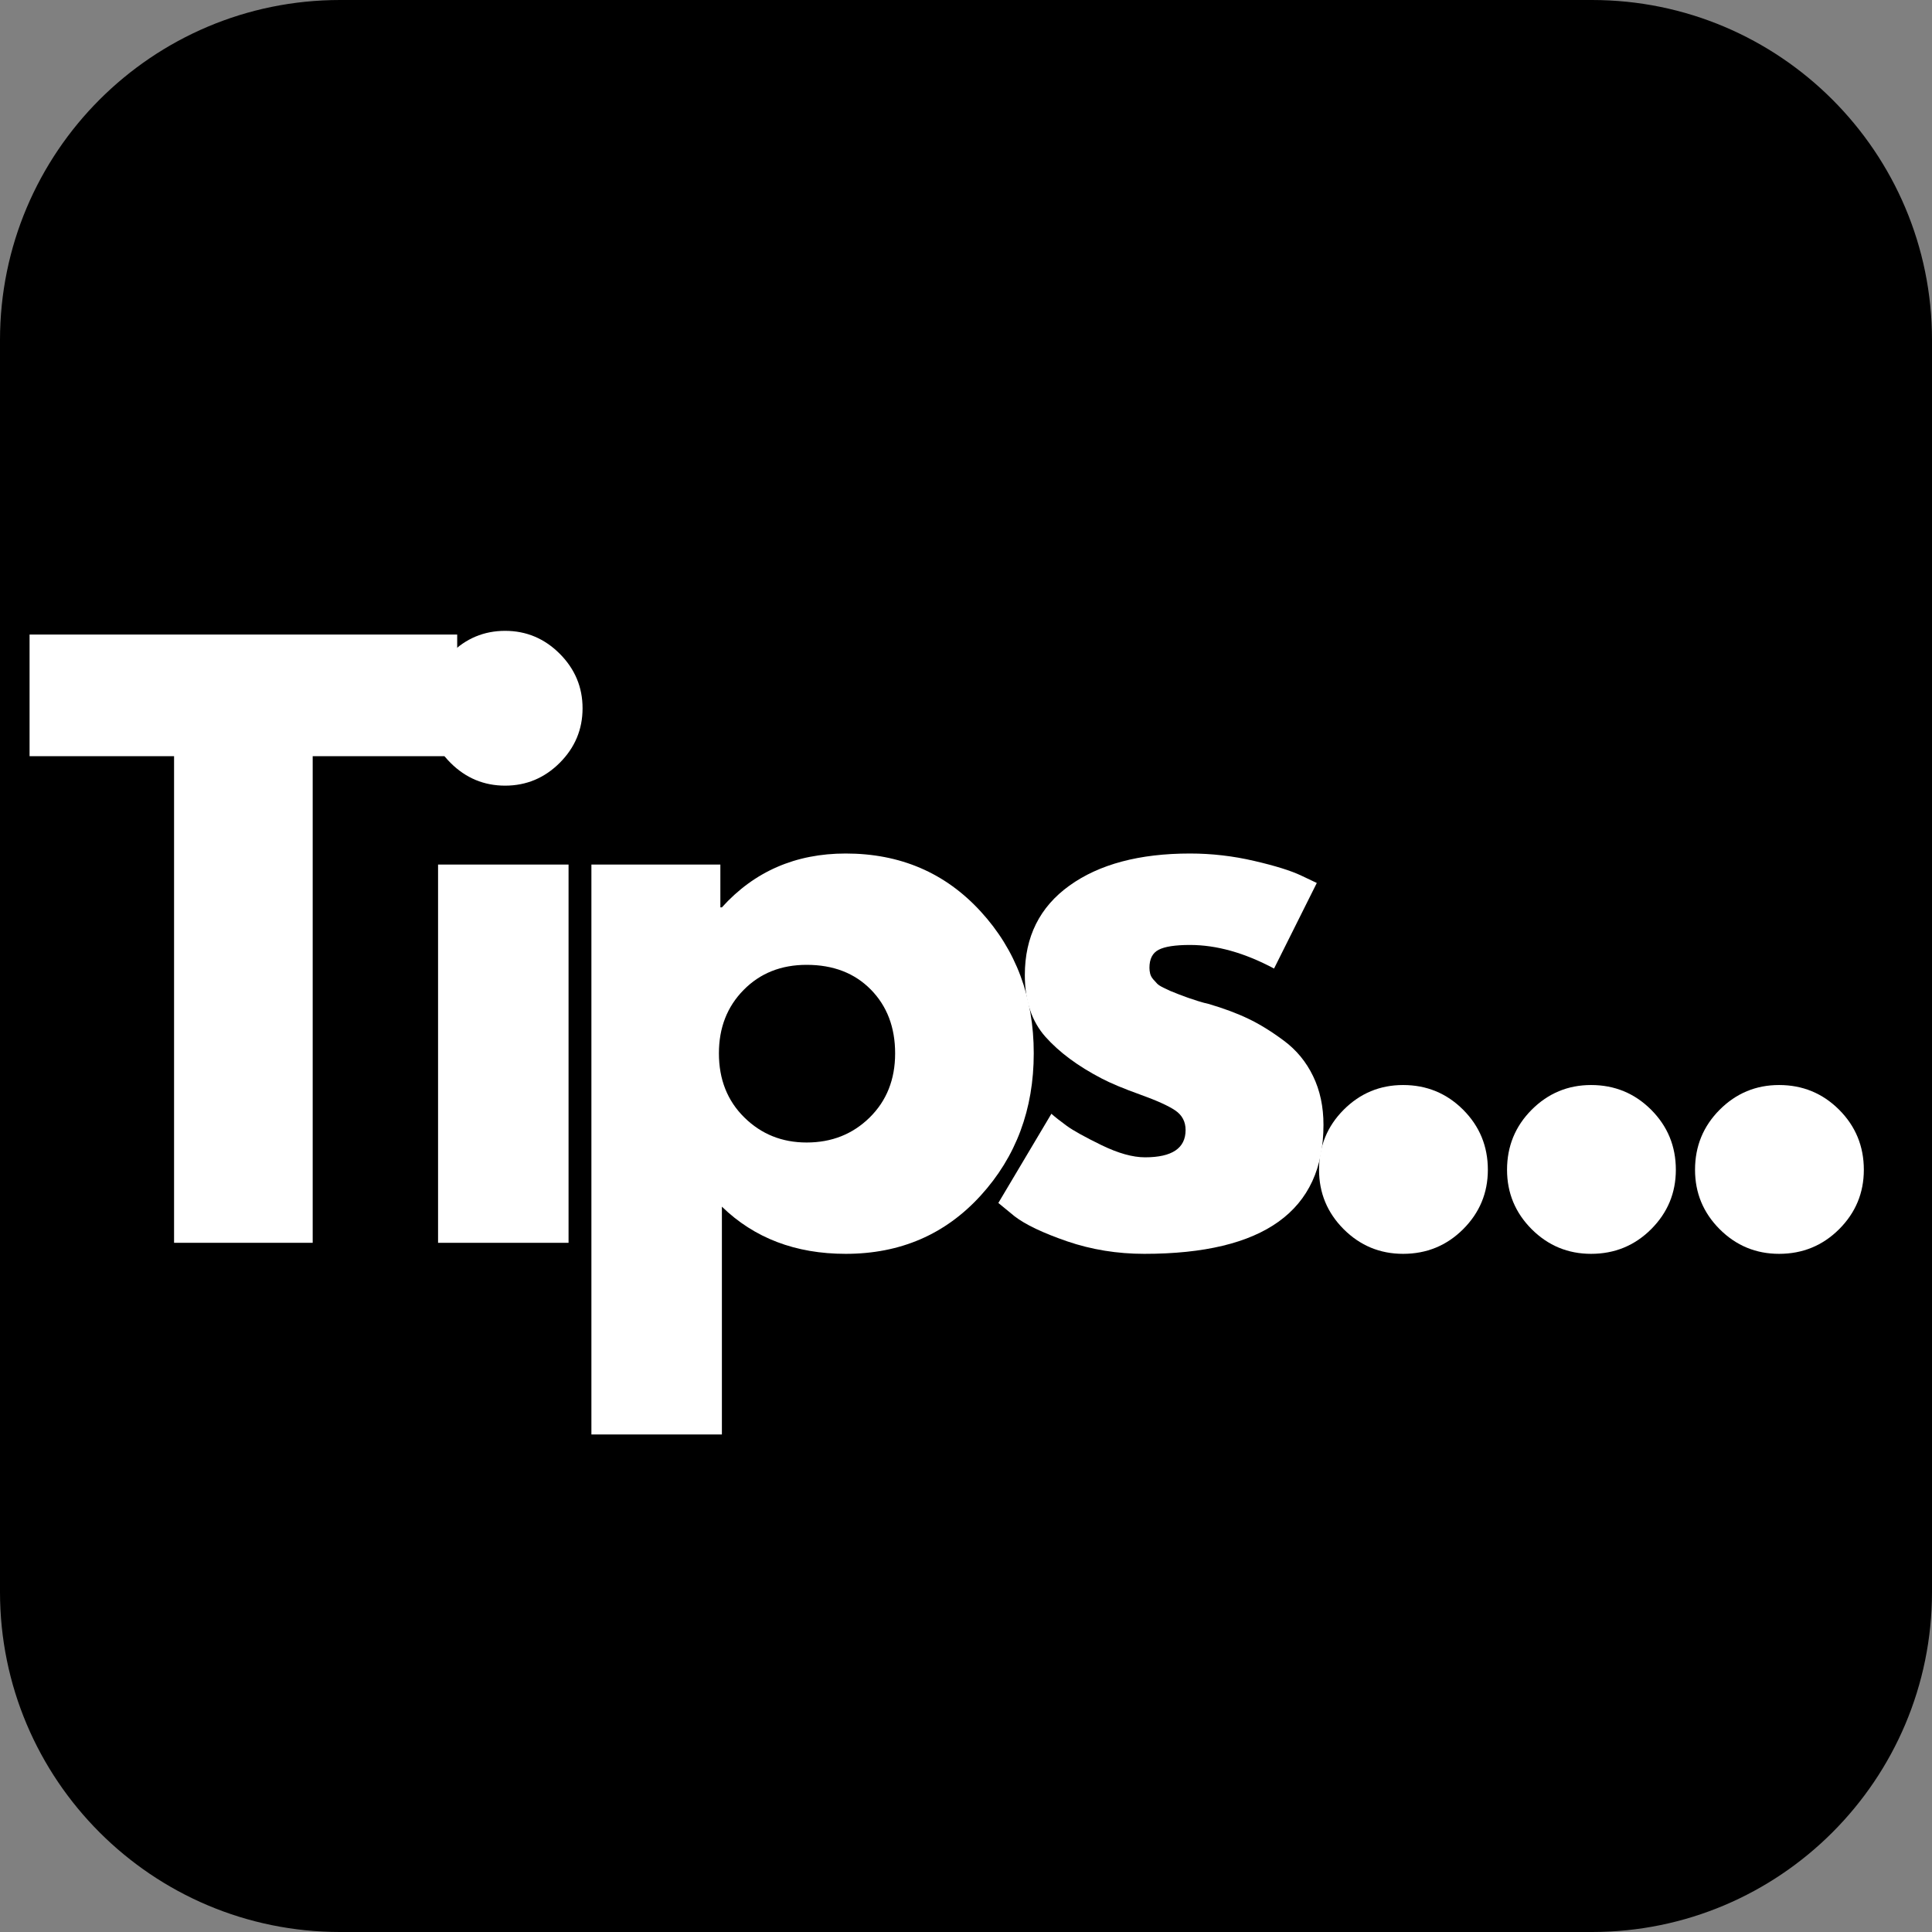
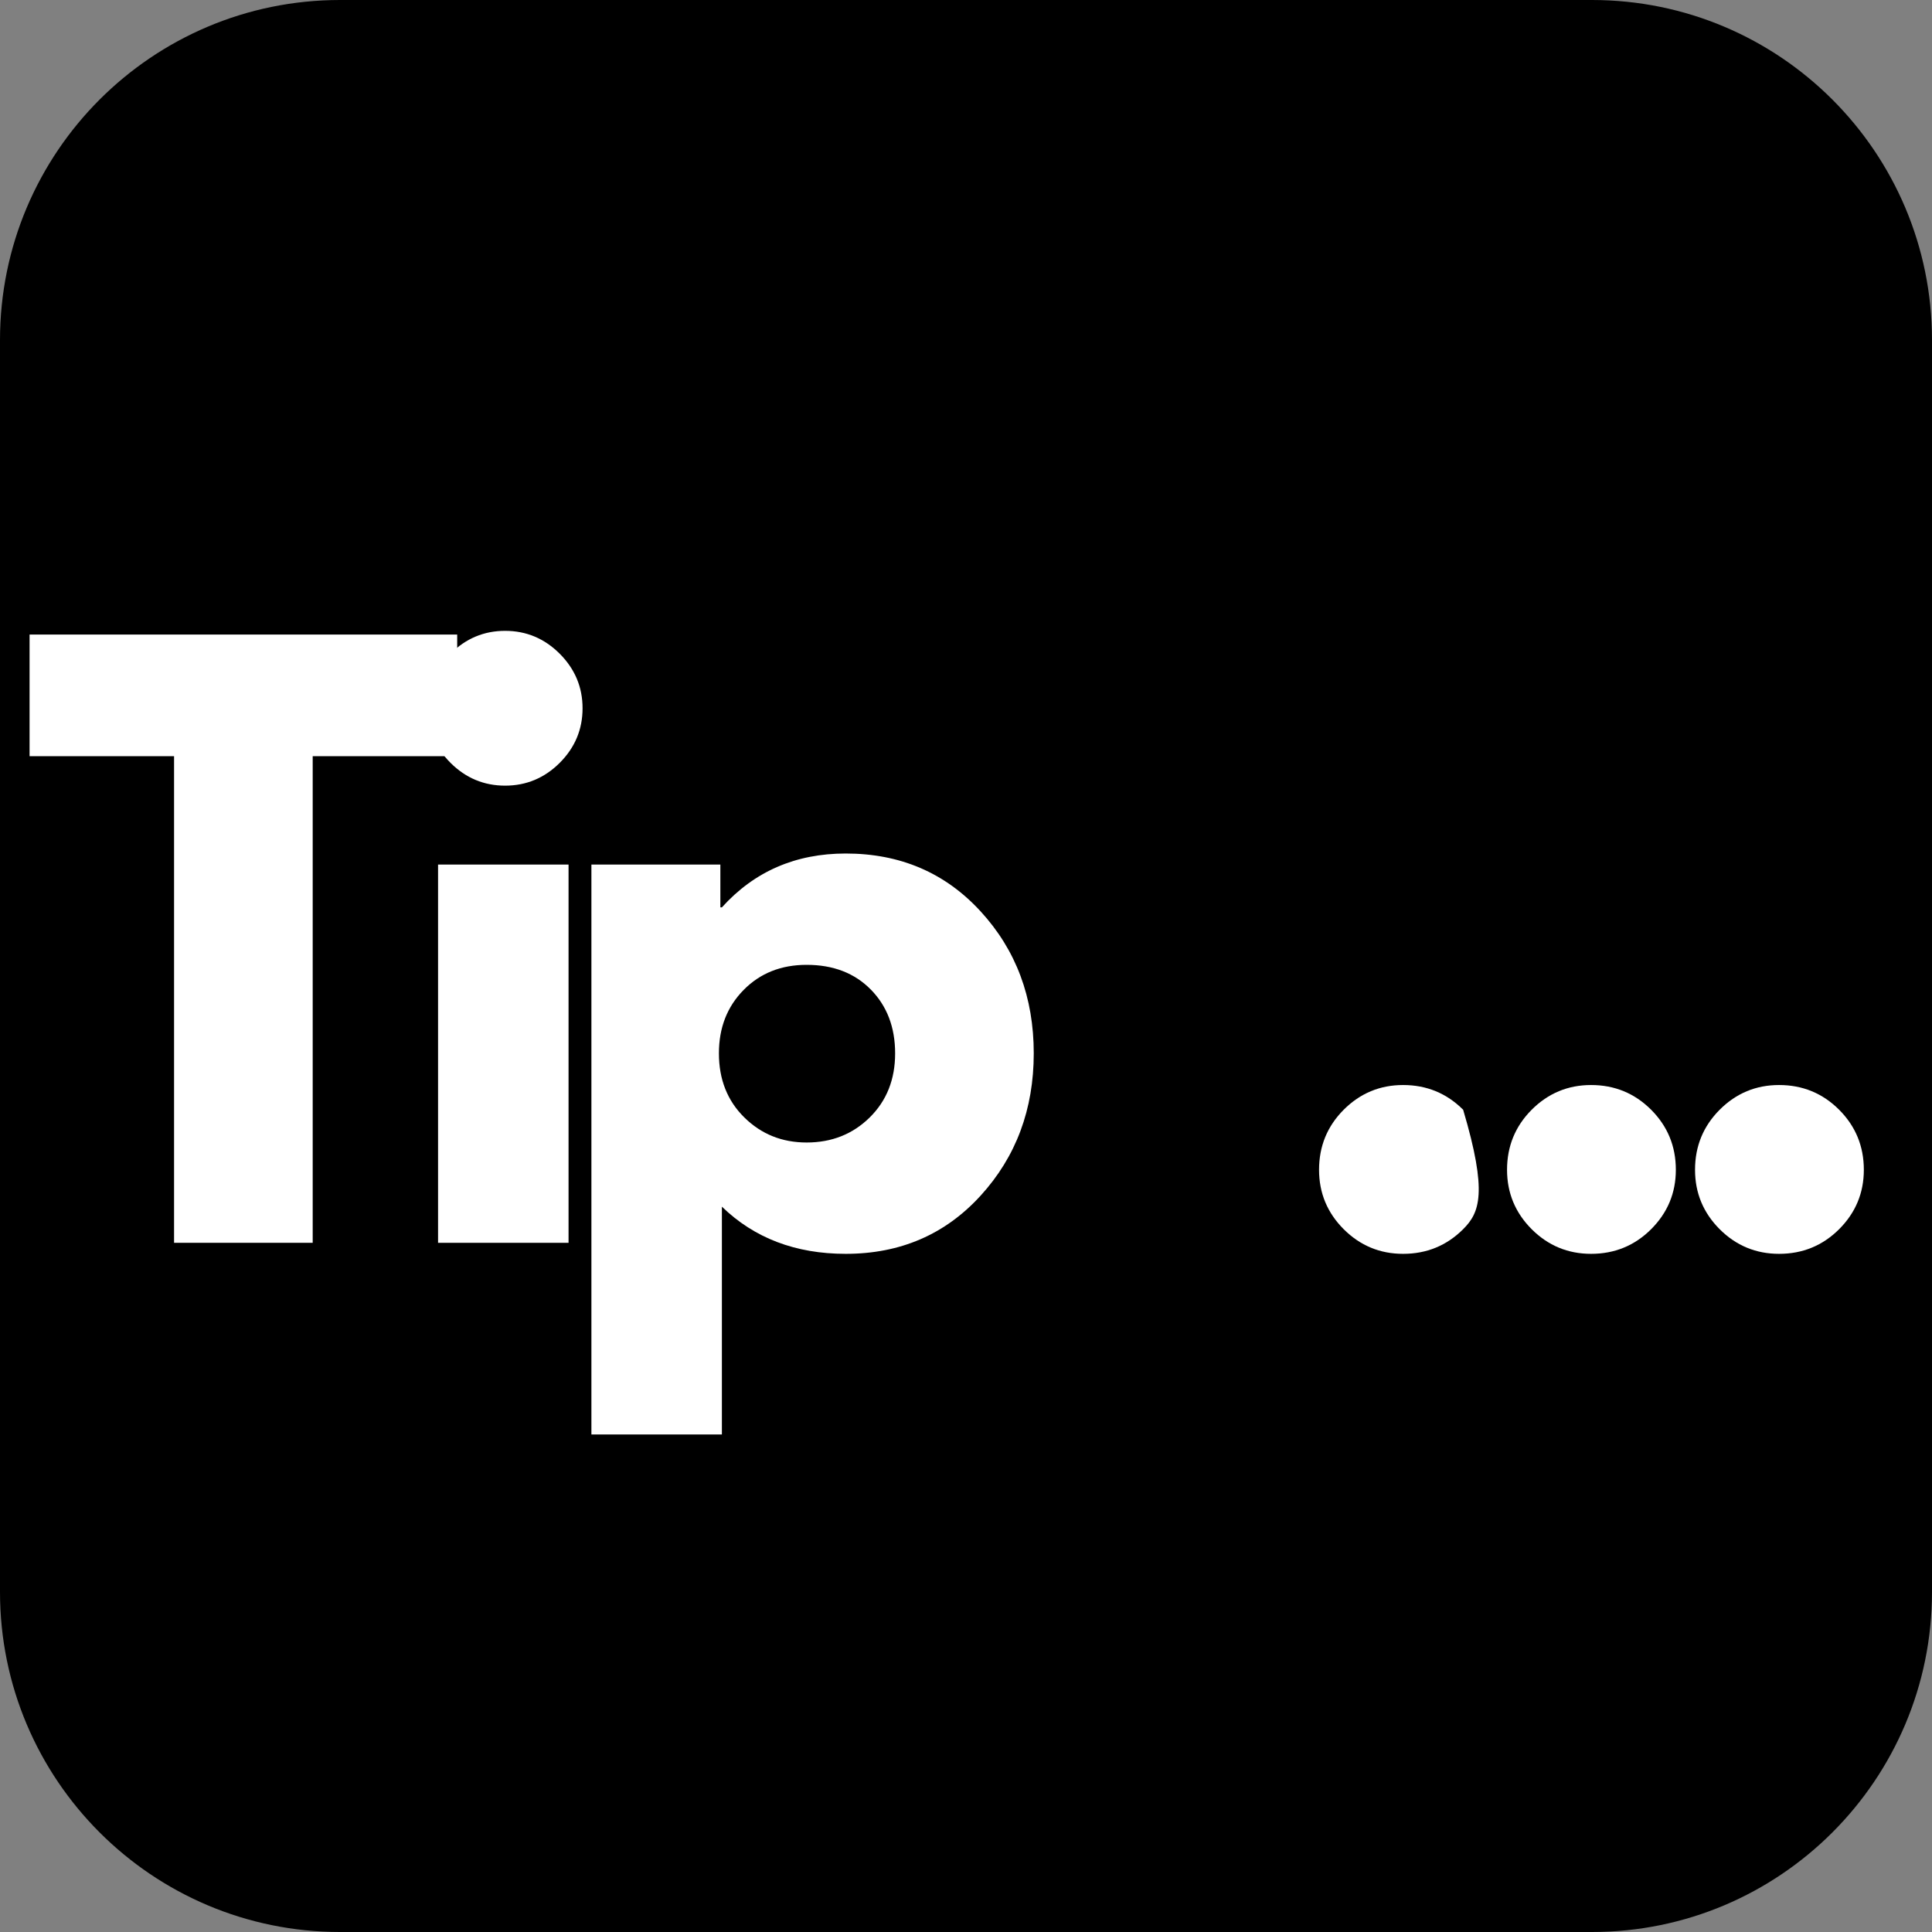
<svg xmlns="http://www.w3.org/2000/svg" width="500" viewBox="0 0 375 375" height="500" preserveAspectRatio="xMidYMid meet">
  <rect x="0" y="0" width="375" height="375" fill="#808080" stroke="none" />
  <defs>
    <g />
    <clipPath id="6d1a569a0b">
      <path d="M 66 0 L 309 0 C 345.449 0 375 29.551 375 66 L 375 309 C 375 345.449 345.449 375 309 375 L 66 375 C 29.551 375 0 345.449 0 309 L 0 66 C 0 29.551 29.551 0 66 0 Z M 66 0 " clip-rule="nonzero" />
    </clipPath>
  </defs>
  <g clip-path="url(#6d1a569a0b)">
    <rect x="-37.5" width="450" fill="#000000" y="-37.5" height="450" fill-opacity="1" />
  </g>
  <g fill="#ffffff" fill-opacity="1">
    <g transform="translate(4.599, 241.228)">
      <g>
        <path d="M 1.141 -94.453 L 1.141 -118.062 L 84.141 -118.062 L 84.141 -94.453 L 56.094 -94.453 L 56.094 0 L 29.188 0 L 29.188 -94.453 Z M 1.141 -94.453 " />
      </g>
    </g>
  </g>
  <g fill="#ffffff" fill-opacity="1">
    <g transform="translate(76.434, 241.228)">
      <g>
        <path d="M 11.016 -114.344 C 13.973 -117.301 17.504 -118.781 21.609 -118.781 C 25.711 -118.781 29.242 -117.301 32.203 -114.344 C 35.16 -111.383 36.641 -107.852 36.641 -103.75 C 36.641 -99.645 35.16 -96.113 32.203 -93.156 C 29.242 -90.207 25.711 -88.734 21.609 -88.734 C 17.504 -88.734 13.973 -90.207 11.016 -93.156 C 8.055 -96.113 6.578 -99.645 6.578 -103.75 C 6.578 -107.852 8.055 -111.383 11.016 -114.344 Z M 8.594 -73.422 L 8.594 0 L 33.922 0 L 33.922 -73.422 Z M 8.594 -73.422 " />
      </g>
    </g>
  </g>
  <g fill="#ffffff" fill-opacity="1">
    <g transform="translate(106.197, 241.228)">
      <g>
        <path d="M 84.141 -64.328 C 91.016 -56.836 94.453 -47.656 94.453 -36.781 C 94.453 -25.906 91.016 -16.695 84.141 -9.156 C 77.273 -1.625 68.547 2.141 57.953 2.141 C 48.223 2.141 40.211 -0.91 33.922 -7.016 L 33.922 37.203 L 8.594 37.203 L 8.594 -73.422 L 33.625 -73.422 L 33.625 -65.109 L 33.922 -65.109 C 40.211 -72.078 48.223 -75.562 57.953 -75.562 C 68.547 -75.562 77.273 -71.816 84.141 -64.328 Z M 62.609 -24.328 C 65.898 -27.566 67.547 -31.711 67.547 -36.766 C 67.547 -41.828 65.973 -45.957 62.828 -49.156 C 59.68 -52.352 55.531 -53.953 50.375 -53.953 C 45.414 -53.953 41.336 -52.328 38.141 -49.078 C 34.941 -45.836 33.344 -41.738 33.344 -36.781 C 33.344 -31.719 34.988 -27.566 38.281 -24.328 C 41.57 -21.086 45.602 -19.469 50.375 -19.469 C 55.238 -19.469 59.316 -21.086 62.609 -24.328 Z M 62.609 -24.328 " />
      </g>
    </g>
  </g>
  <g fill="#ffffff" fill-opacity="1">
    <g transform="translate(190.481, 241.228)">
      <g>
-         <path d="M 40.5 -75.562 C 44.695 -75.562 48.848 -75.082 52.953 -74.125 C 57.055 -73.176 60.109 -72.223 62.109 -71.266 L 65.109 -69.844 L 56.812 -53.234 C 51.094 -56.285 45.656 -57.812 40.5 -57.812 C 37.633 -57.812 35.602 -57.5 34.406 -56.875 C 33.219 -56.258 32.625 -55.094 32.625 -53.375 C 32.625 -53 32.672 -52.617 32.766 -52.234 C 32.867 -51.848 33.062 -51.488 33.344 -51.156 C 33.633 -50.82 33.895 -50.535 34.125 -50.297 C 34.363 -50.055 34.77 -49.797 35.344 -49.516 C 35.914 -49.234 36.367 -49.02 36.703 -48.875 C 37.035 -48.727 37.582 -48.508 38.344 -48.219 C 39.113 -47.938 39.688 -47.723 40.062 -47.578 C 40.445 -47.441 41.094 -47.227 42 -46.938 C 42.906 -46.656 43.598 -46.469 44.078 -46.375 C 47.035 -45.508 49.609 -44.551 51.797 -43.5 C 53.992 -42.457 56.305 -41.031 58.734 -39.219 C 61.172 -37.406 63.055 -35.113 64.391 -32.344 C 65.734 -29.57 66.406 -26.422 66.406 -22.891 C 66.406 -6.203 54.812 2.141 31.625 2.141 C 26.375 2.141 21.391 1.332 16.672 -0.281 C 11.953 -1.906 8.539 -3.531 6.438 -5.156 L 3.297 -7.734 L 13.594 -25.047 C 14.352 -24.379 15.352 -23.594 16.594 -22.688 C 17.844 -21.781 20.086 -20.535 23.328 -18.953 C 26.566 -17.379 29.379 -16.594 31.766 -16.594 C 37.016 -16.594 39.641 -18.359 39.641 -21.891 C 39.641 -23.516 38.973 -24.781 37.641 -25.688 C 36.305 -26.594 34.039 -27.617 30.844 -28.766 C 27.645 -29.91 25.141 -30.957 23.328 -31.906 C 18.742 -34.289 15.113 -36.984 12.438 -39.984 C 9.77 -42.992 8.438 -46.984 8.438 -51.953 C 8.438 -59.391 11.32 -65.18 17.094 -69.328 C 22.875 -73.484 30.676 -75.562 40.5 -75.562 Z M 40.5 -75.562 " />
-       </g>
+         </g>
    </g>
  </g>
  <g fill="#ffffff" fill-opacity="1">
    <g transform="translate(247.433, 241.228)">
      <g>
-         <path d="M 24.906 -30.625 C 29.477 -30.625 33.363 -29.023 36.562 -25.828 C 39.758 -22.629 41.359 -18.742 41.359 -14.172 C 41.359 -9.68 39.758 -5.836 36.562 -2.641 C 33.363 0.547 29.477 2.141 24.906 2.141 C 20.414 2.141 16.57 0.547 13.375 -2.641 C 10.188 -5.836 8.594 -9.68 8.594 -14.172 C 8.594 -18.742 10.188 -22.629 13.375 -25.828 C 16.57 -29.023 20.414 -30.625 24.906 -30.625 Z M 24.906 -30.625 " />
+         <path d="M 24.906 -30.625 C 29.477 -30.625 33.363 -29.023 36.562 -25.828 C 41.359 -9.68 39.758 -5.836 36.562 -2.641 C 33.363 0.547 29.477 2.141 24.906 2.141 C 20.414 2.141 16.57 0.547 13.375 -2.641 C 10.188 -5.836 8.594 -9.68 8.594 -14.172 C 8.594 -18.742 10.188 -22.629 13.375 -25.828 C 16.57 -29.023 20.414 -30.625 24.906 -30.625 Z M 24.906 -30.625 " />
      </g>
    </g>
  </g>
  <g fill="#ffffff" fill-opacity="1">
    <g transform="translate(283.922, 241.228)">
      <g>
        <path d="M 24.906 -30.625 C 29.477 -30.625 33.363 -29.023 36.562 -25.828 C 39.758 -22.629 41.359 -18.742 41.359 -14.172 C 41.359 -9.68 39.758 -5.836 36.562 -2.641 C 33.363 0.547 29.477 2.141 24.906 2.141 C 20.414 2.141 16.57 0.547 13.375 -2.641 C 10.188 -5.836 8.594 -9.68 8.594 -14.172 C 8.594 -18.742 10.188 -22.629 13.375 -25.828 C 16.57 -29.023 20.414 -30.625 24.906 -30.625 Z M 24.906 -30.625 " />
      </g>
    </g>
  </g>
  <g fill="#ffffff" fill-opacity="1">
    <g transform="translate(320.411, 241.228)">
      <g>
        <path d="M 24.906 -30.625 C 29.477 -30.625 33.363 -29.023 36.562 -25.828 C 39.758 -22.629 41.359 -18.742 41.359 -14.172 C 41.359 -9.68 39.758 -5.836 36.562 -2.641 C 33.363 0.547 29.477 2.141 24.906 2.141 C 20.414 2.141 16.57 0.547 13.375 -2.641 C 10.188 -5.836 8.594 -9.68 8.594 -14.172 C 8.594 -18.742 10.188 -22.629 13.375 -25.828 C 16.57 -29.023 20.414 -30.625 24.906 -30.625 Z M 24.906 -30.625 " />
      </g>
    </g>
  </g>
</svg>